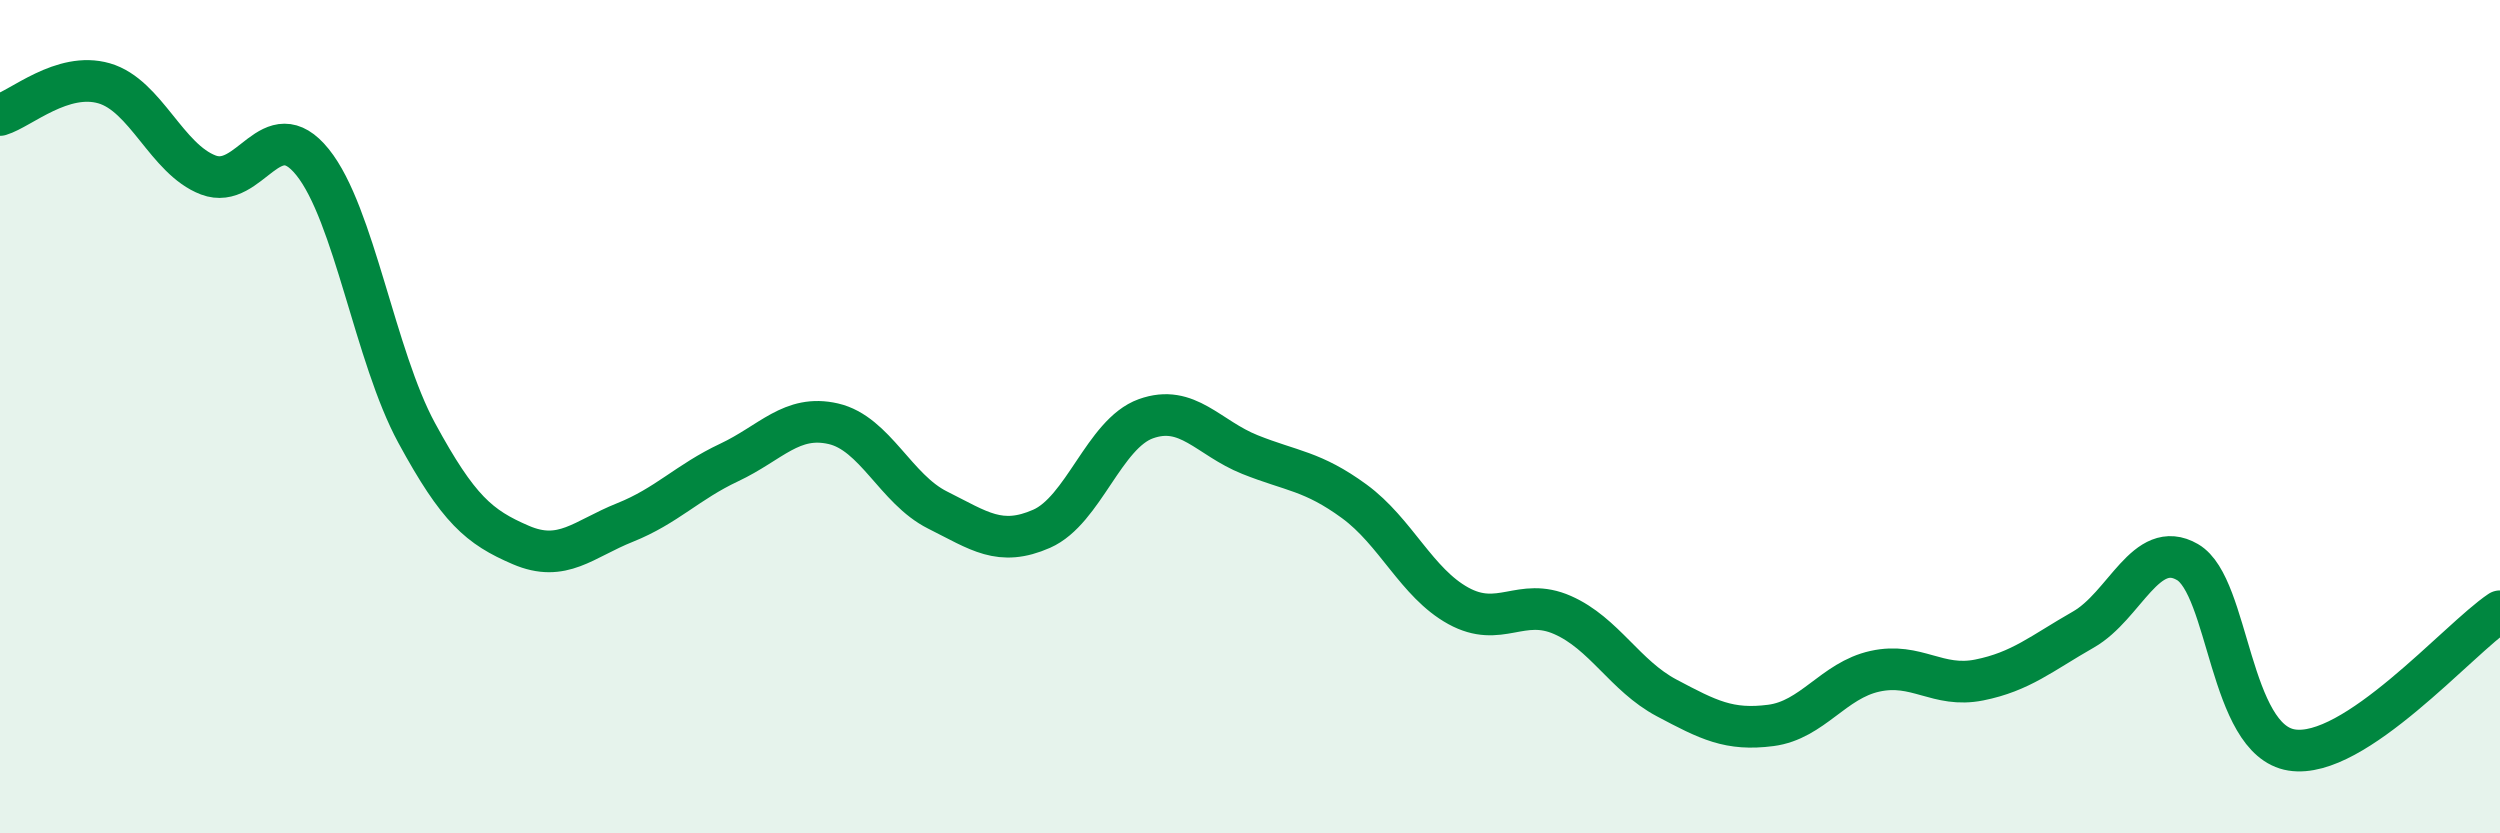
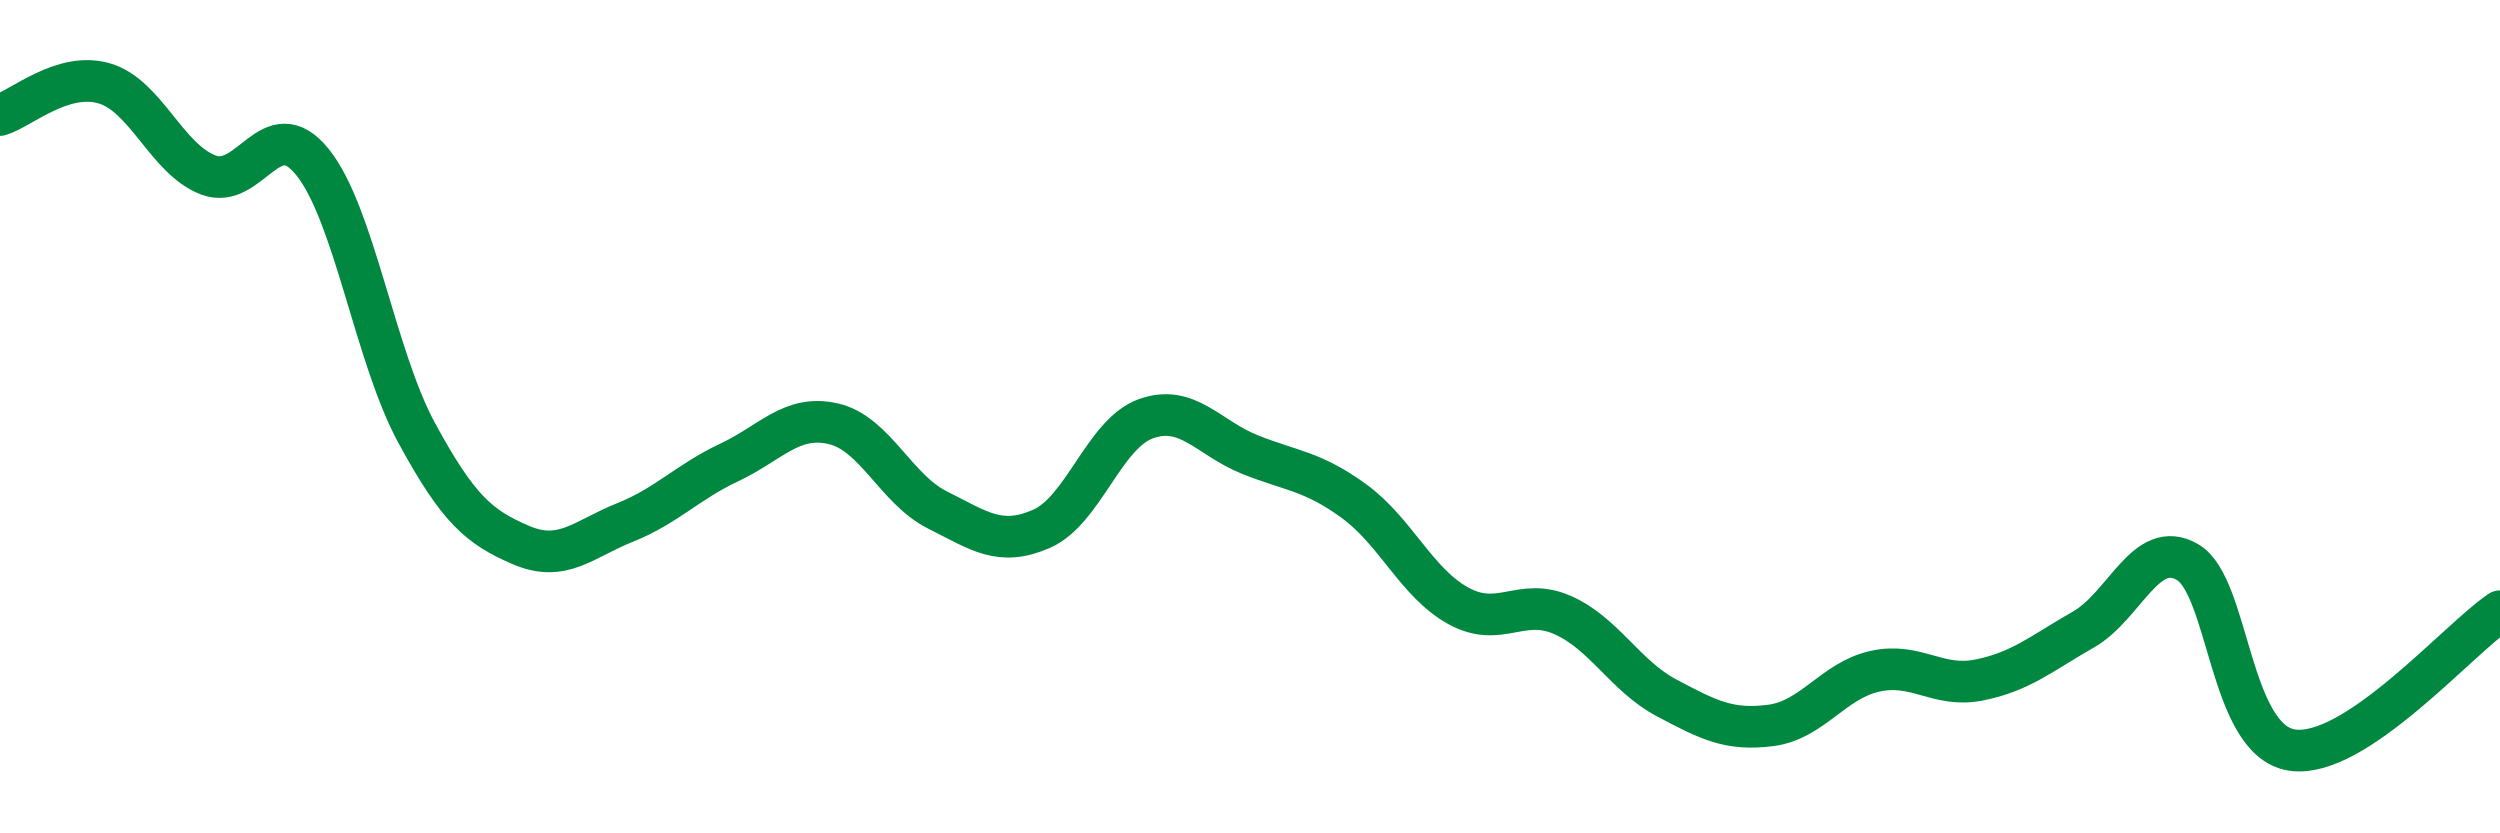
<svg xmlns="http://www.w3.org/2000/svg" width="60" height="20" viewBox="0 0 60 20">
-   <path d="M 0,2.76 C 0.5,2.61 1.5,1.71 2.5,2 C 3.5,2.29 4,3.82 5,4.2 C 6,4.58 6.5,2.65 7.5,3.89 C 8.5,5.13 9,8.55 10,10.39 C 11,12.23 11.5,12.65 12.5,13.08 C 13.5,13.51 14,12.94 15,12.54 C 16,12.14 16.5,11.57 17.5,11.1 C 18.5,10.63 19,9.94 20,10.17 C 21,10.4 21.5,11.74 22.5,12.24 C 23.5,12.74 24,13.13 25,12.69 C 26,12.25 26.5,10.41 27.5,10.05 C 28.5,9.69 29,10.51 30,10.91 C 31,11.31 31.5,11.3 32.5,12.03 C 33.5,12.76 34,13.99 35,14.54 C 36,15.09 36.5,14.32 37.5,14.76 C 38.5,15.2 39,16.22 40,16.75 C 41,17.28 41.5,17.54 42.5,17.41 C 43.5,17.28 44,16.33 45,16.11 C 46,15.89 46.5,16.52 47.5,16.32 C 48.5,16.12 49,15.68 50,15.11 C 51,14.54 51.5,12.91 52.5,13.49 C 53.5,14.07 53.5,17.76 55,18 C 56.5,18.24 59,15.34 60,14.67L60 20L0 20Z" fill="#008740" opacity="0.1" stroke-linecap="round" stroke-linejoin="round" />
  <path d="M 0,2.76 C 0.5,2.61 1.5,1.71 2.5,2 C 3.5,2.29 4,3.82 5,4.2 C 6,4.58 6.5,2.65 7.5,3.89 C 8.5,5.13 9,8.55 10,10.39 C 11,12.23 11.5,12.65 12.5,13.08 C 13.5,13.51 14,12.94 15,12.54 C 16,12.14 16.5,11.57 17.5,11.1 C 18.5,10.63 19,9.94 20,10.17 C 21,10.4 21.5,11.74 22.5,12.24 C 23.5,12.74 24,13.13 25,12.69 C 26,12.25 26.5,10.41 27.5,10.05 C 28.5,9.69 29,10.51 30,10.91 C 31,11.31 31.5,11.3 32.5,12.03 C 33.5,12.76 34,13.99 35,14.54 C 36,15.09 36.5,14.32 37.5,14.76 C 38.5,15.2 39,16.22 40,16.75 C 41,17.28 41.5,17.54 42.5,17.41 C 43.5,17.28 44,16.33 45,16.11 C 46,15.89 46.5,16.52 47.5,16.32 C 48.5,16.12 49,15.68 50,15.11 C 51,14.54 51.5,12.91 52.5,13.49 C 53.5,14.07 53.5,17.76 55,18 C 56.5,18.24 59,15.34 60,14.67" stroke="#008740" stroke-width="1" fill="none" stroke-linecap="round" stroke-linejoin="round" />
</svg>